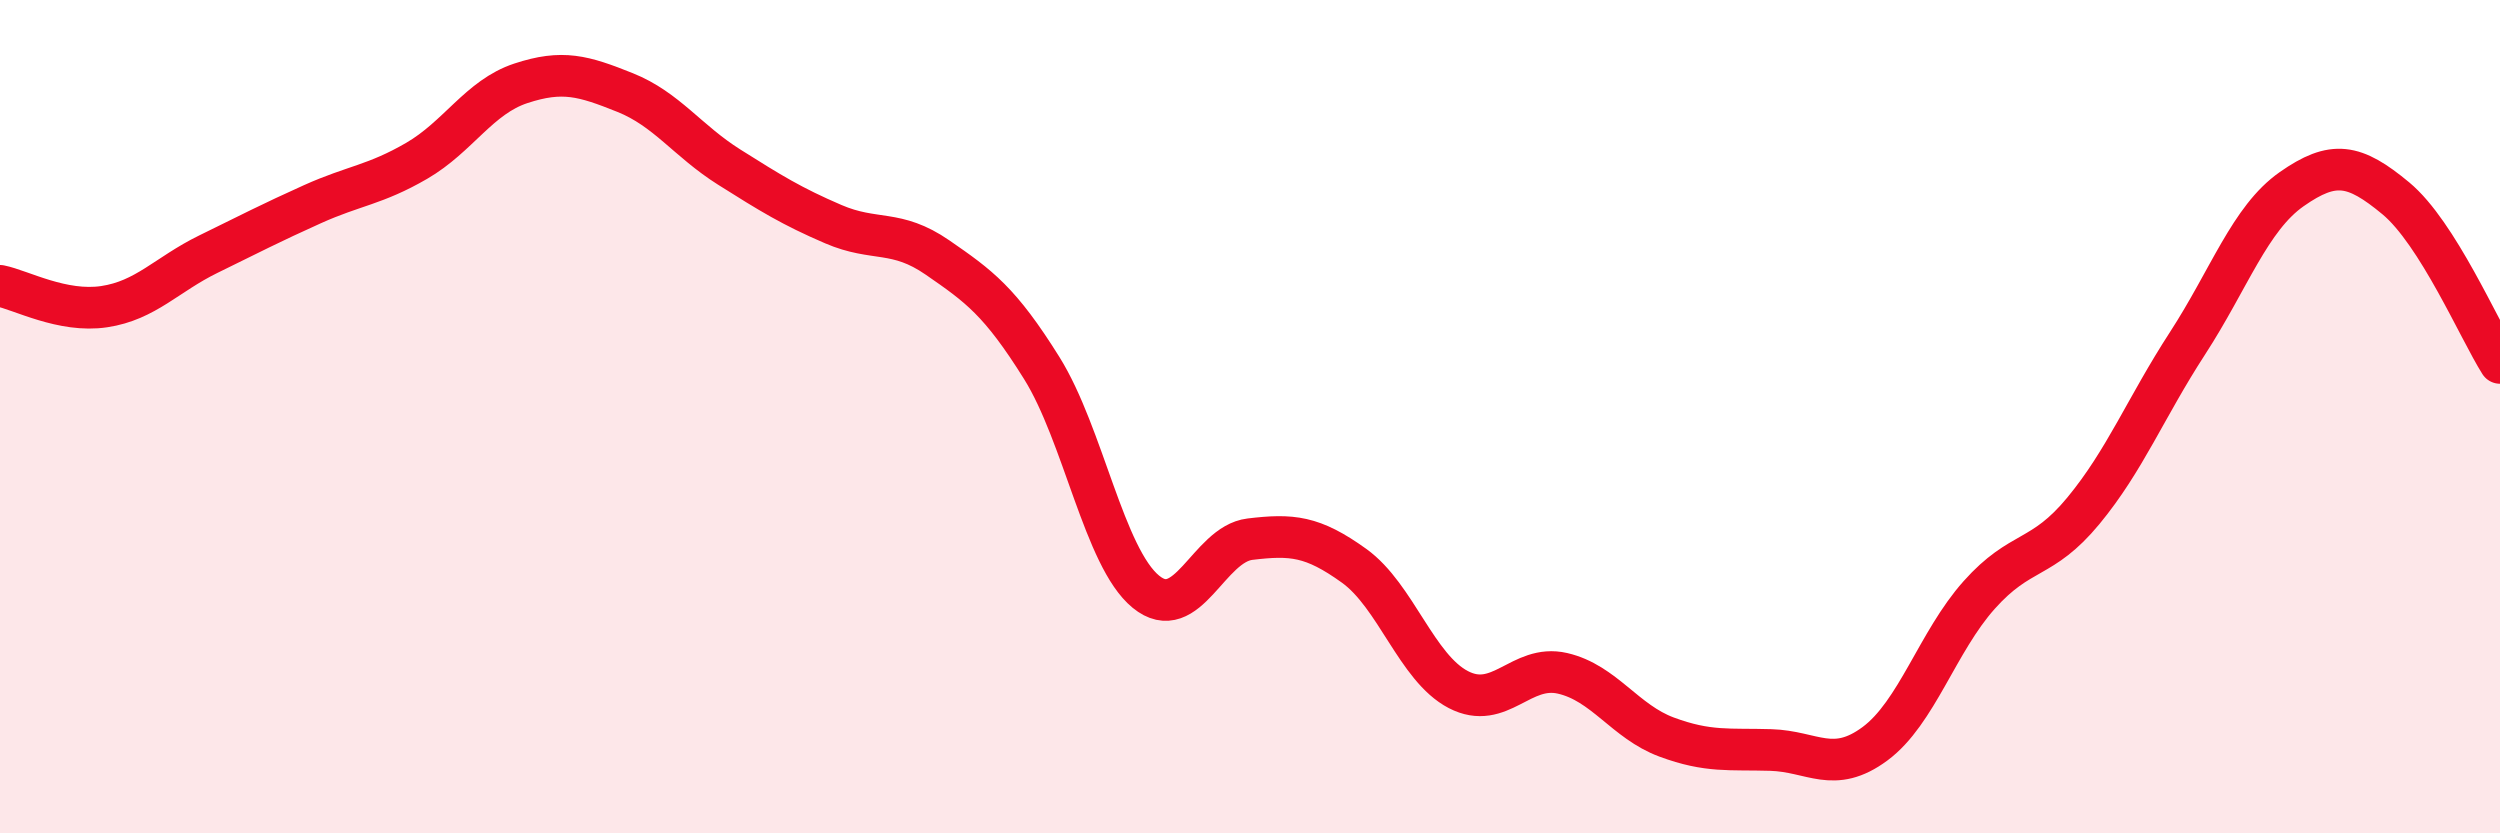
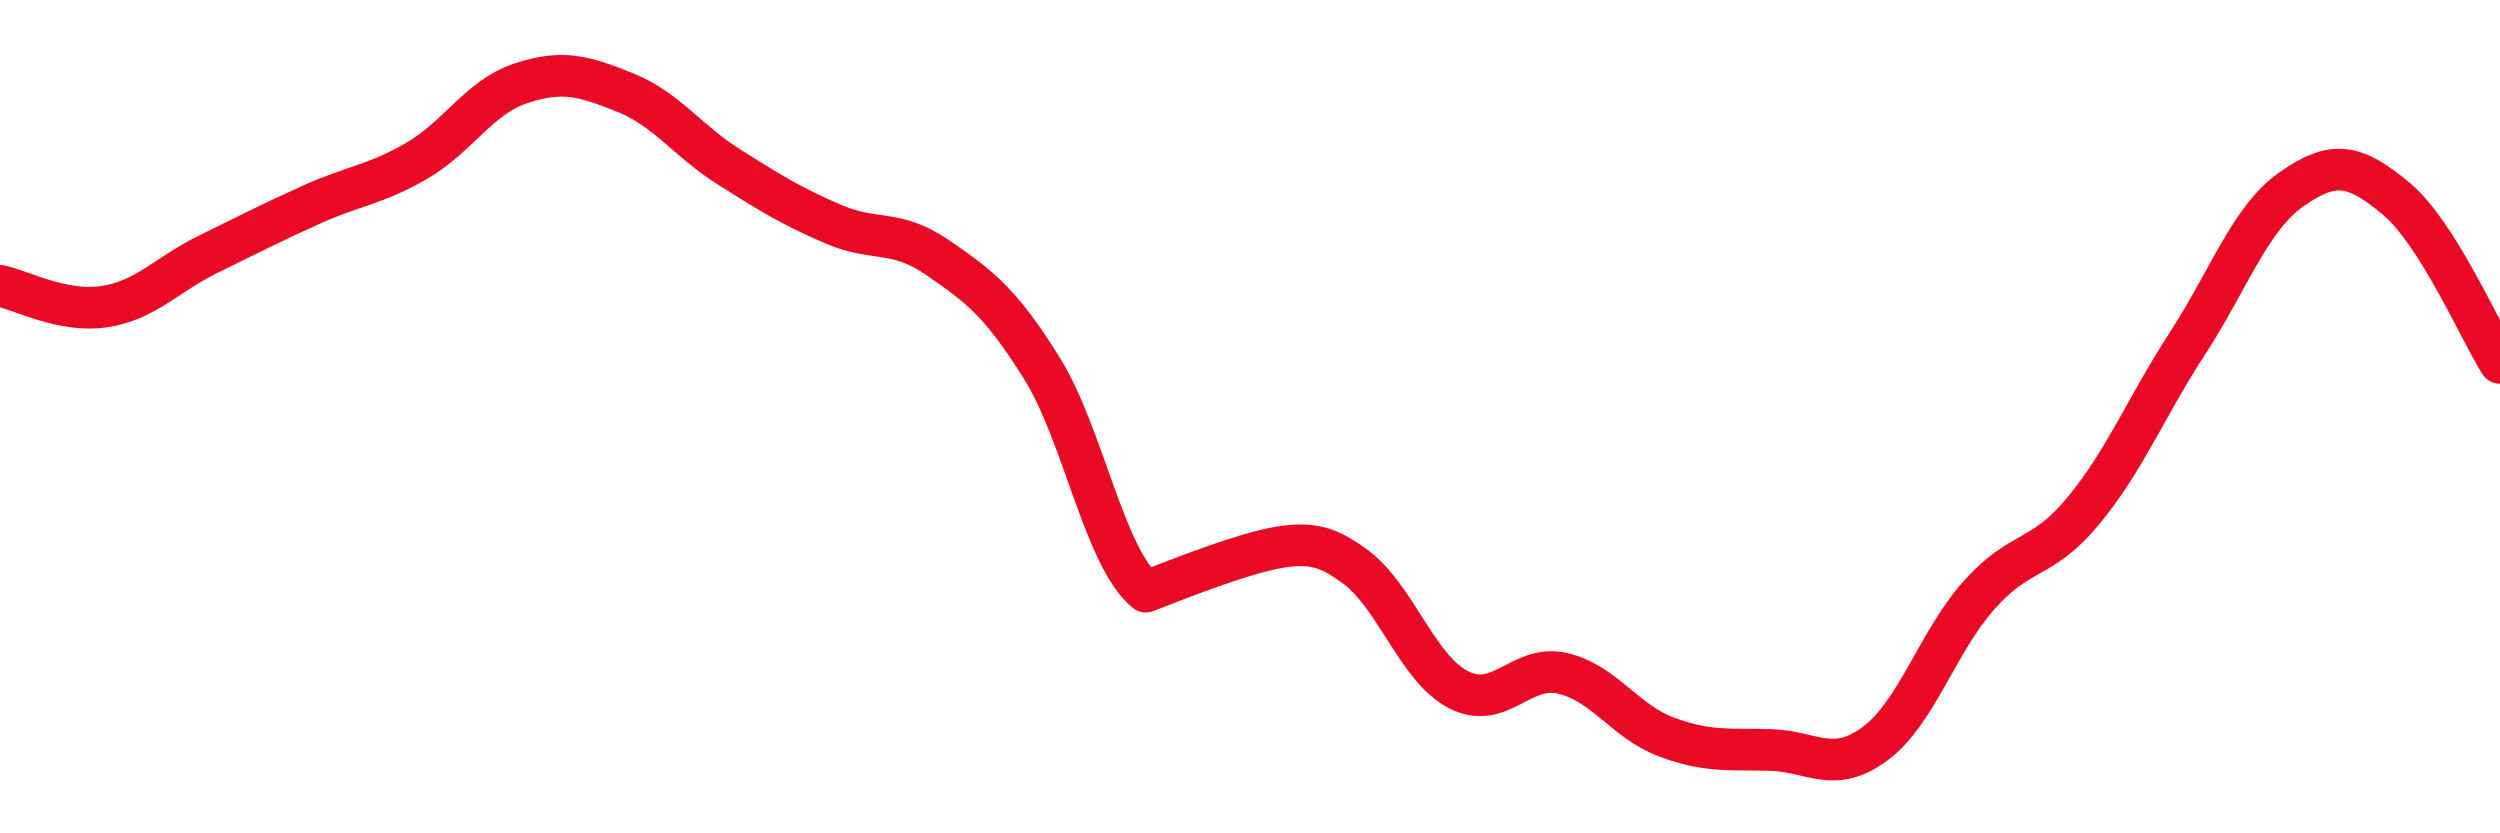
<svg xmlns="http://www.w3.org/2000/svg" width="60" height="20" viewBox="0 0 60 20">
-   <path d="M 0,6.86 C 0.5,6.96 1.5,7.51 2.5,7.36 C 3.5,7.21 4,6.59 5,6.1 C 6,5.61 6.5,5.35 7.5,4.9 C 8.5,4.45 9,4.44 10,3.86 C 11,3.28 11.5,2.33 12.5,2 C 13.5,1.67 14,1.82 15,2.22 C 16,2.62 16.5,3.38 17.5,4.01 C 18.5,4.64 19,4.95 20,5.38 C 21,5.81 21.5,5.49 22.5,6.18 C 23.5,6.87 24,7.23 25,8.83 C 26,10.43 26.5,13.38 27.5,14.2 C 28.5,15.02 29,13.06 30,12.94 C 31,12.82 31.5,12.86 32.5,13.58 C 33.5,14.3 34,16.03 35,16.55 C 36,17.07 36.5,15.93 37.5,16.16 C 38.5,16.39 39,17.32 40,17.69 C 41,18.06 41.5,17.97 42.5,18 C 43.5,18.03 44,18.59 45,17.85 C 46,17.11 46.5,15.4 47.5,14.28 C 48.5,13.16 49,13.47 50,12.26 C 51,11.05 51.5,9.78 52.5,8.24 C 53.5,6.7 54,5.24 55,4.54 C 56,3.84 56.5,3.93 57.5,4.76 C 58.5,5.59 59.5,7.92 60,8.71L60 20L0 20Z" fill="#EB0A25" opacity="0.1" stroke-linecap="round" stroke-linejoin="round" />
-   <path d="M 0,6.86 C 0.5,6.96 1.5,7.51 2.5,7.36 C 3.5,7.21 4,6.59 5,6.1 C 6,5.61 6.5,5.35 7.5,4.9 C 8.5,4.45 9,4.44 10,3.86 C 11,3.28 11.5,2.33 12.5,2 C 13.5,1.67 14,1.82 15,2.22 C 16,2.62 16.5,3.38 17.5,4.01 C 18.5,4.64 19,4.95 20,5.38 C 21,5.81 21.5,5.49 22.5,6.18 C 23.5,6.87 24,7.23 25,8.83 C 26,10.43 26.5,13.38 27.5,14.2 C 28.5,15.02 29,13.06 30,12.94 C 31,12.82 31.5,12.86 32.5,13.58 C 33.5,14.3 34,16.03 35,16.55 C 36,17.07 36.5,15.93 37.5,16.16 C 38.5,16.39 39,17.32 40,17.69 C 41,18.06 41.5,17.97 42.5,18 C 43.5,18.03 44,18.59 45,17.85 C 46,17.11 46.5,15.4 47.5,14.28 C 48.5,13.16 49,13.47 50,12.26 C 51,11.05 51.5,9.78 52.5,8.24 C 53.5,6.7 54,5.24 55,4.54 C 56,3.84 56.5,3.93 57.5,4.76 C 58.5,5.59 59.5,7.92 60,8.71" stroke="#EB0A25" stroke-width="1" fill="none" stroke-linecap="round" stroke-linejoin="round" />
+   <path d="M 0,6.86 C 0.5,6.96 1.5,7.51 2.5,7.36 C 3.5,7.21 4,6.59 5,6.1 C 6,5.61 6.5,5.35 7.5,4.9 C 8.5,4.45 9,4.44 10,3.86 C 11,3.28 11.5,2.33 12.5,2 C 13.5,1.67 14,1.82 15,2.22 C 16,2.62 16.5,3.38 17.5,4.01 C 18.5,4.64 19,4.95 20,5.38 C 21,5.81 21.5,5.49 22.5,6.18 C 23.5,6.87 24,7.23 25,8.83 C 26,10.43 26.5,13.38 27.5,14.2 C 31,12.82 31.5,12.86 32.5,13.58 C 33.5,14.3 34,16.03 35,16.55 C 36,17.07 36.5,15.93 37.5,16.16 C 38.5,16.39 39,17.32 40,17.69 C 41,18.06 41.5,17.97 42.5,18 C 43.5,18.03 44,18.59 45,17.85 C 46,17.11 46.5,15.4 47.5,14.28 C 48.5,13.16 49,13.47 50,12.26 C 51,11.05 51.5,9.78 52.5,8.24 C 53.5,6.7 54,5.24 55,4.54 C 56,3.84 56.5,3.93 57.5,4.76 C 58.5,5.59 59.5,7.92 60,8.71" stroke="#EB0A25" stroke-width="1" fill="none" stroke-linecap="round" stroke-linejoin="round" />
</svg>